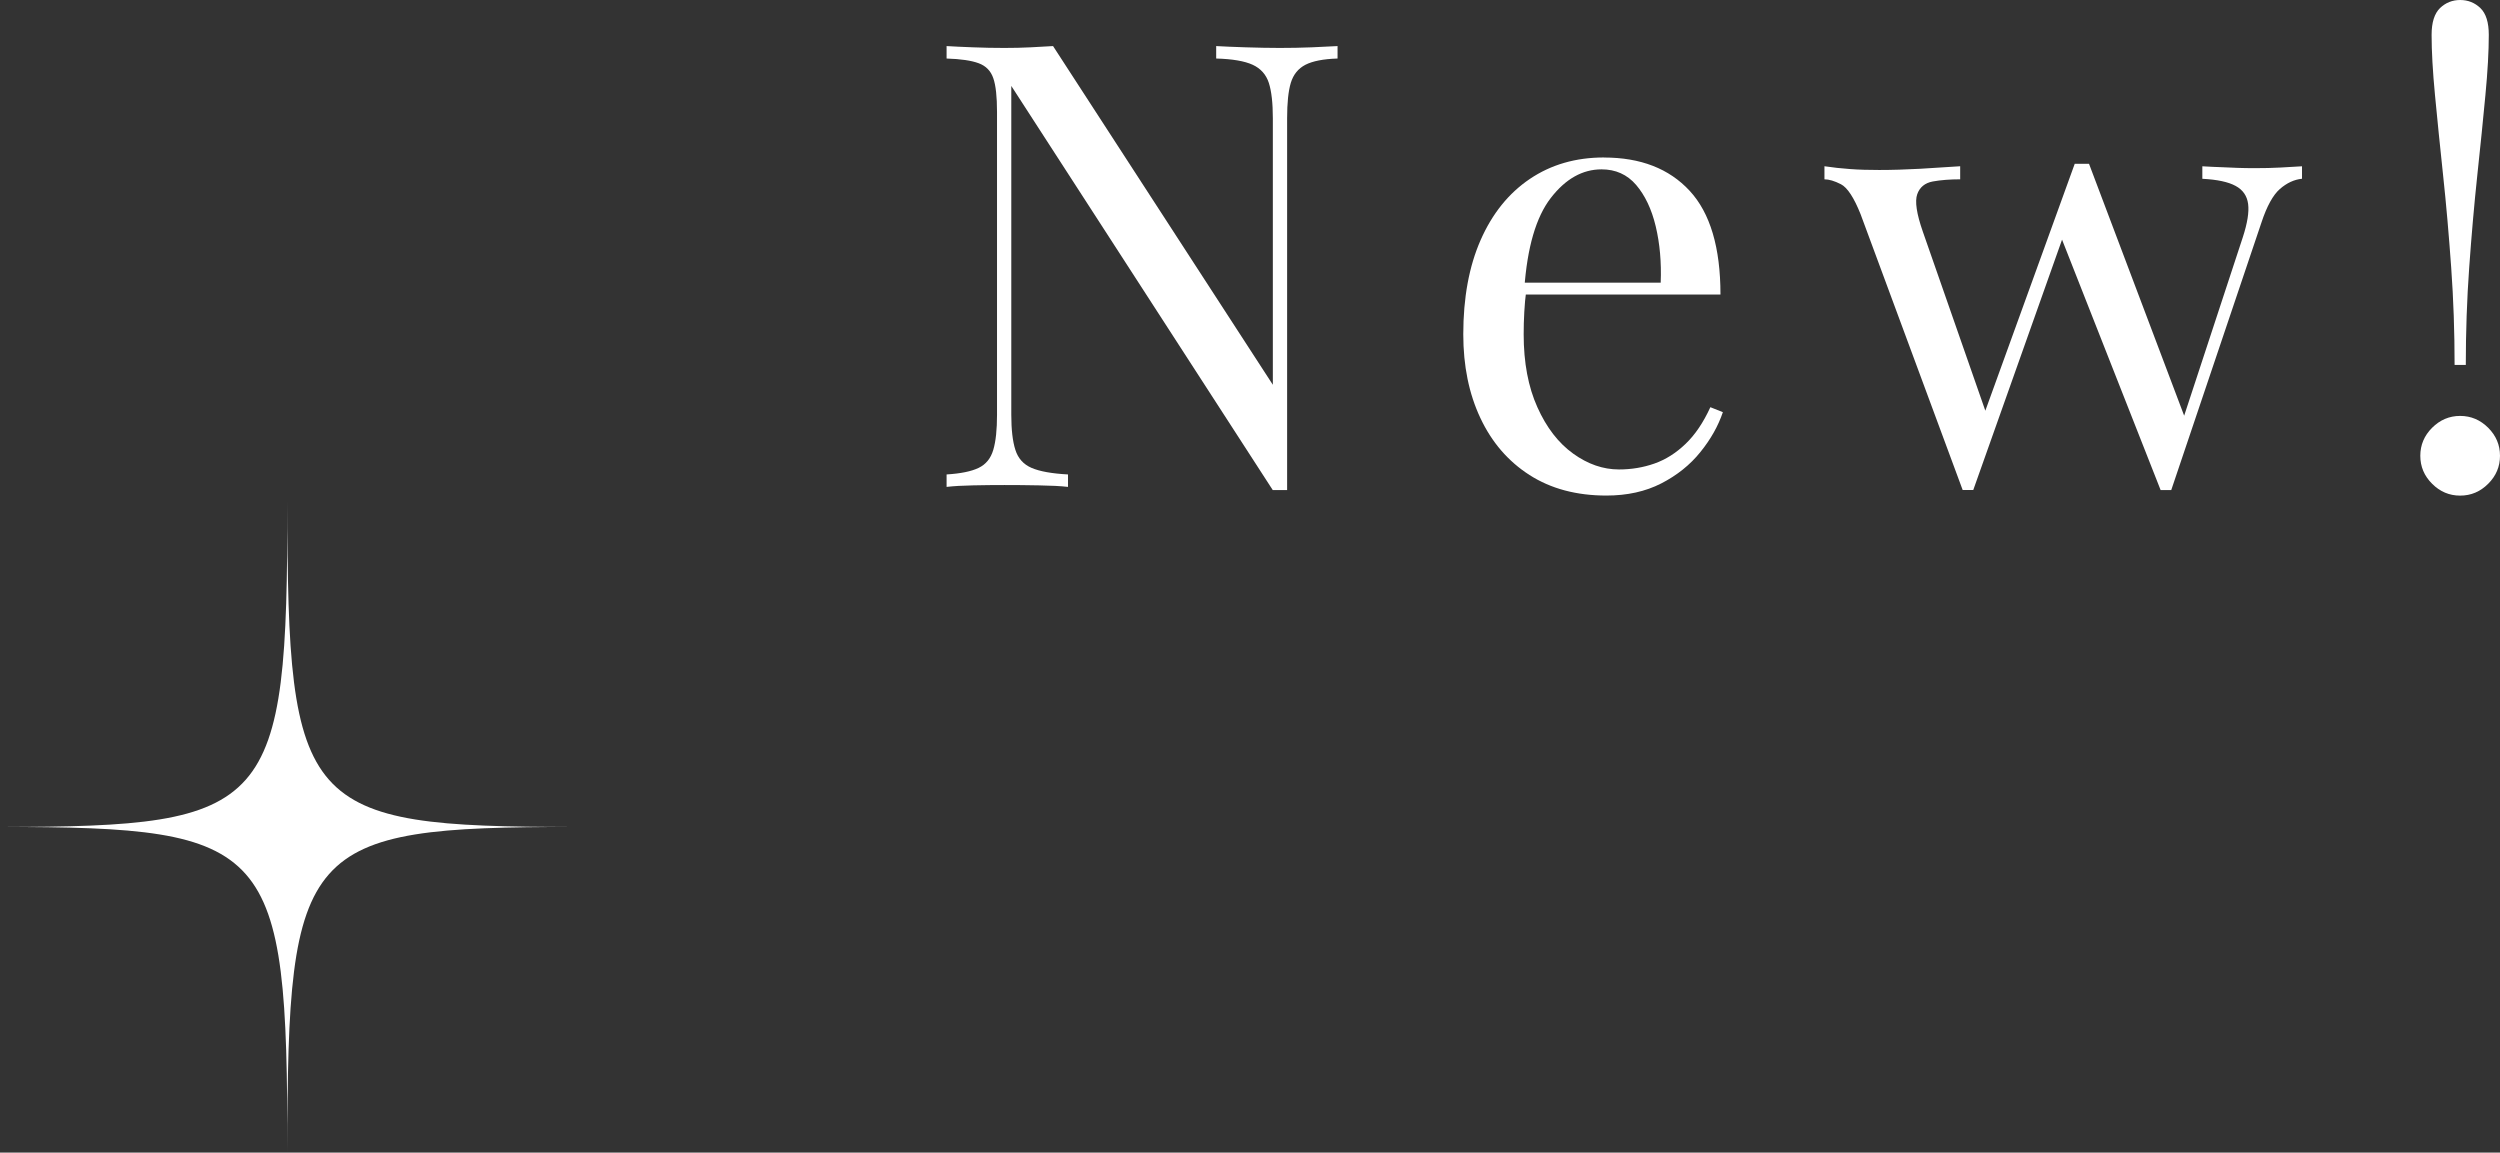
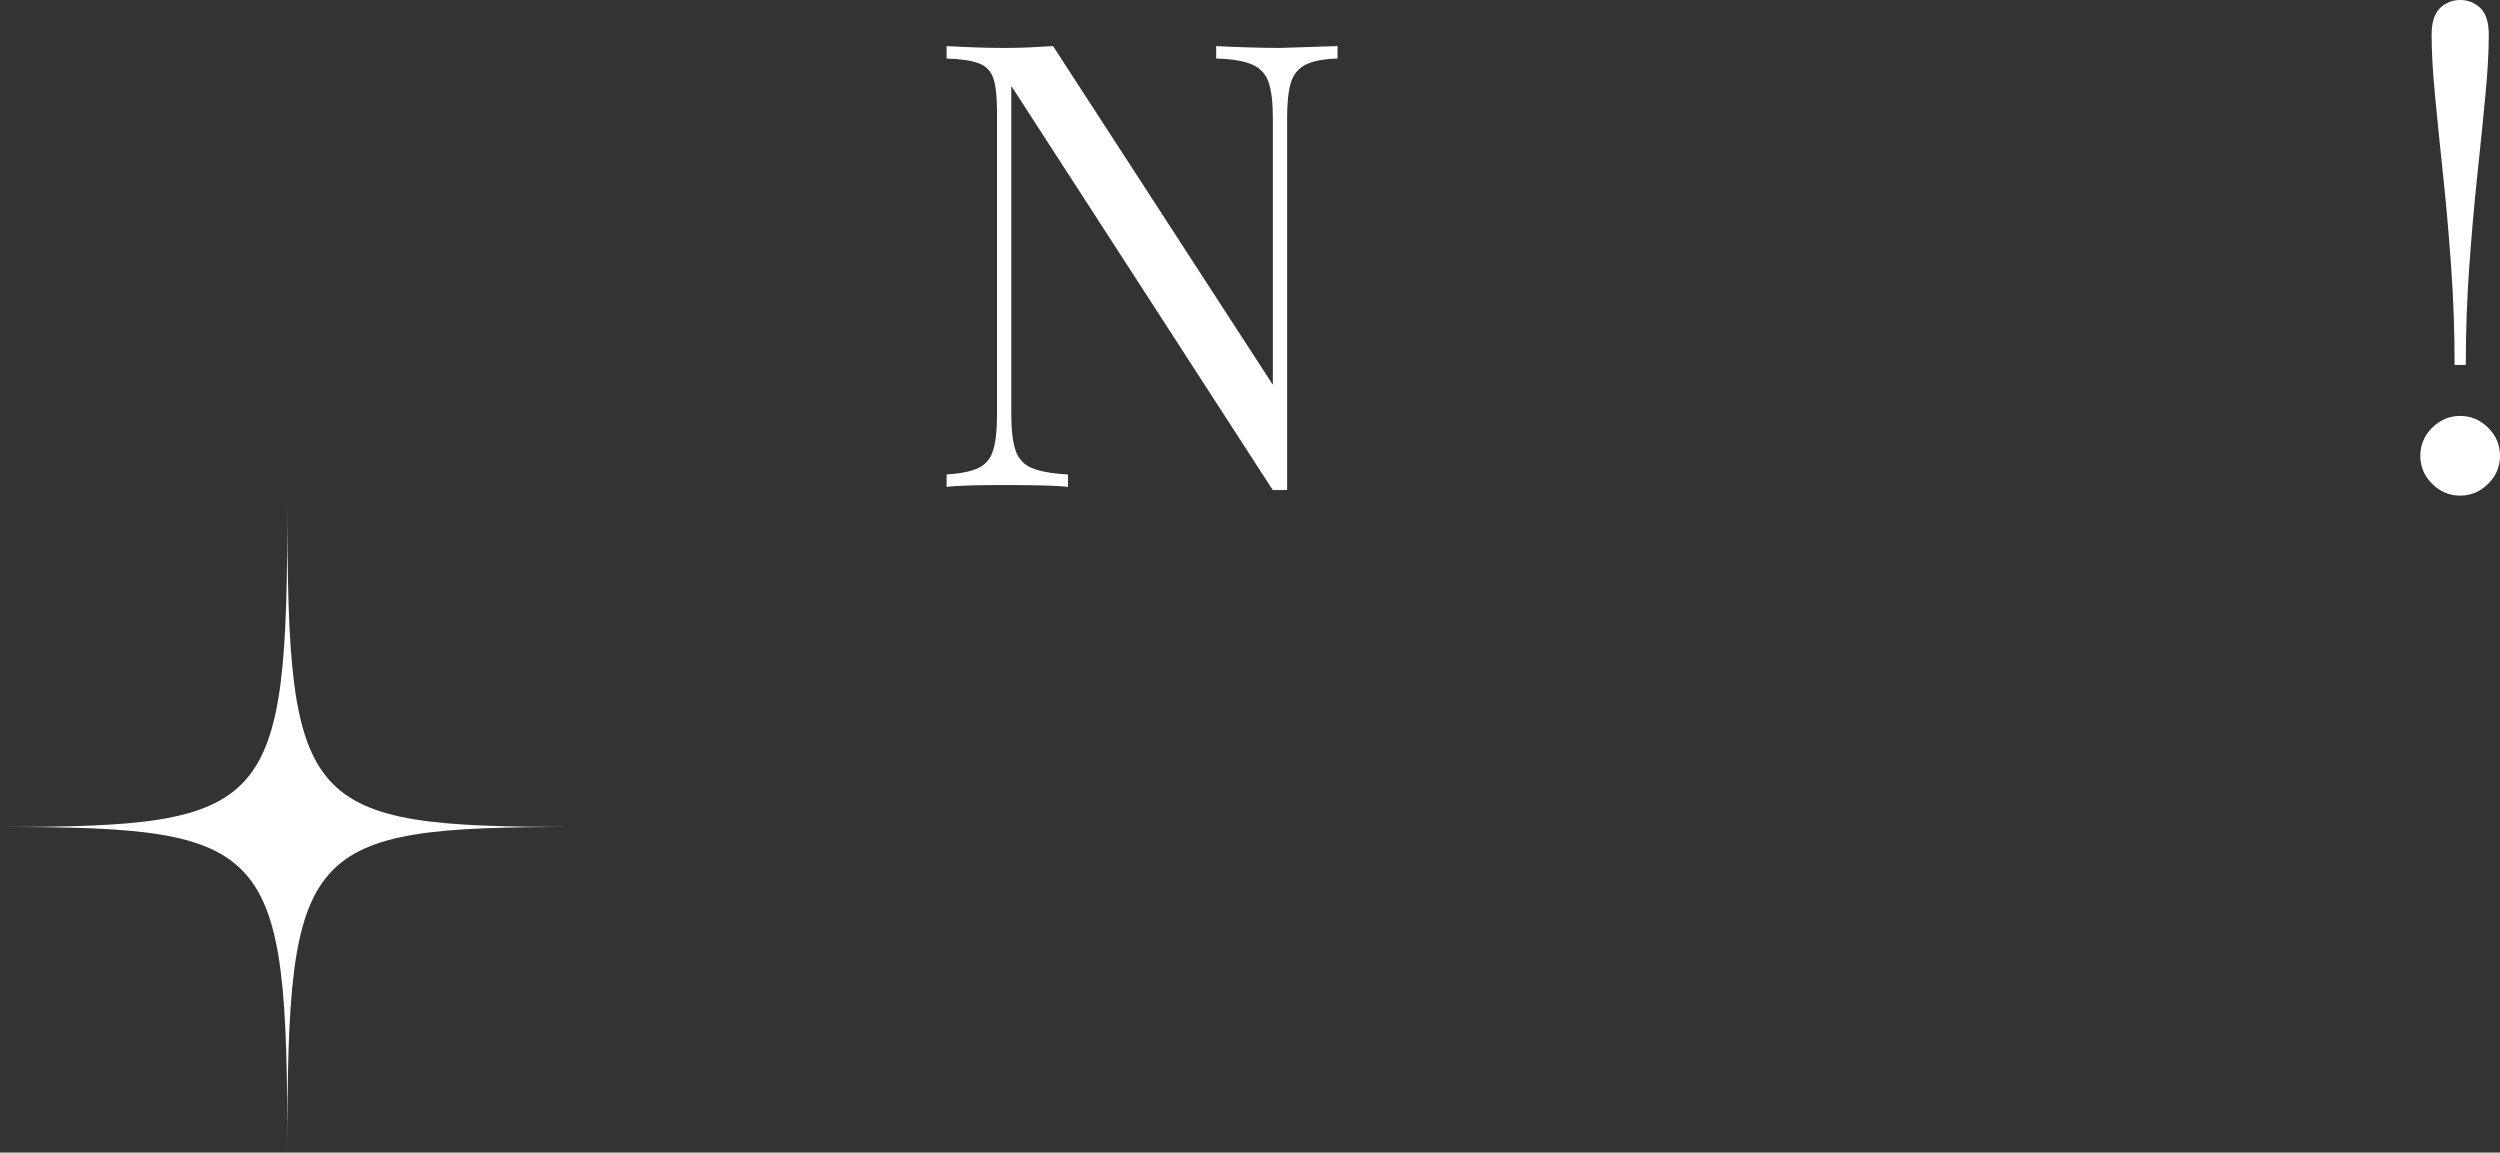
<svg xmlns="http://www.w3.org/2000/svg" id="_レイヤー_1" data-name="レイヤー 1" width="52.198" height="24.066" viewBox="0 0 52.198 24.066">
  <rect x="0" y="0" width="52.198" height="24.066" fill="#333333" stroke="none" />
  <defs>
    <style>
      .cls-1 {
        isolation: isolate;
      }

      .cls-2 {
        fill: #fff;
        stroke-width: 0px;
      }
    </style>
  </defs>
  <g id="_グループ_498" data-name="グループ 498">
    <g id="_グループ_471" data-name="グループ 471">
      <path id="_パス_2432" data-name="パス 2432" class="cls-2" d="M6,10.466c0,6.44-.32,6.8-6,6.8,5.68,0,6,.358,6,6.8,0-6.44.32-6.8,6-6.8-5.68,0-6-.358-6-6.8" />
    </g>
  </g>
  <g id="New_" data-name="New " class="cls-1">
    <g class="cls-1">
-       <path class="cls-2" d="M27.927.962v.26c-.295.009-.519.053-.67.13-.151.078-.253.204-.306.378-.052.173-.077.42-.077.74v7.762h-.3L21.115,1.794v6.864c0,.311.028.557.085.734.056.178.169.304.338.377s.423.119.761.137v.26c-.156-.018-.36-.028-.611-.032-.251-.005-.489-.007-.715-.007-.217,0-.435.002-.656.007-.222.004-.405.015-.553.032v-.26c.294-.018.518-.064.669-.137.152-.073.254-.199.306-.377.053-.178.078-.423.078-.734V2.34c0-.32-.025-.557-.078-.708-.052-.151-.153-.256-.306-.312-.151-.056-.375-.089-.669-.098v-.26c.147.009.331.018.553.026.221.009.44.013.656.013.19,0,.372-.004.546-.013.173-.009.329-.018.468-.026l4.589,7.072V2.47c0-.32-.028-.567-.084-.74-.057-.174-.169-.3-.338-.378-.169-.077-.423-.121-.761-.13v-.26c.156.009.361.018.617.026s.492.013.709.013c.225,0,.448-.004.669-.013.222-.009.401-.018.54-.026Z" />
-       <path class="cls-2" d="M33.491,3.289c.763,0,1.358.231,1.788.695.429.464.643,1.185.643,2.165h-4.589l-.013-.247h3.354c.017-.425-.018-.817-.104-1.177s-.224-.647-.409-.864c-.186-.217-.428-.325-.722-.325-.398,0-.752.199-1.06.598-.308.399-.492,1.031-.553,1.898l.039.052c-.018.13-.03.273-.039.429-.009.156-.013.312-.013.469,0,.589.095,1.096.286,1.52.19.425.44.748.747.969s.626.331.956.331c.26,0,.507-.041.74-.123.234-.082.451-.219.65-.41.199-.19.372-.446.519-.767l.261.104c-.096.285-.252.564-.469.832-.216.269-.489.487-.818.656-.33.169-.711.253-1.145.253-.624,0-1.159-.143-1.605-.429s-.788-.683-1.026-1.19c-.239-.507-.357-1.09-.357-1.748,0-.763.121-1.42.363-1.97.243-.551.585-.976,1.027-1.274s.957-.448,1.547-.448Z" />
-       <path class="cls-2" d="M40.927,3.471v.273c-.217,0-.407.015-.572.045-.165.031-.273.12-.325.267-.052.147-.013.408.117.78l1.352,3.874-.091-.013,1.911-5.278.26.104-2.379,6.708h-.221l-2.132-5.76c-.139-.347-.275-.554-.409-.624-.135-.069-.25-.103-.345-.103v-.273c.173.026.352.046.539.059.186.014.388.019.605.019.269,0,.553-.009.852-.025.299-.018.579-.035.839-.053ZM48.064,3.471v.261c-.165.017-.318.089-.462.214-.143.126-.271.357-.383.695l-1.885,5.591h-.222l-2.093-5.317.299-1.495h.299l2.028,5.369-.103.078,1.286-3.913c.096-.295.133-.526.111-.695-.022-.169-.109-.295-.261-.377-.151-.083-.383-.133-.695-.149v-.261c.156.009.29.016.403.019.112.005.223.009.331.014.108.004.228.006.357.006.199,0,.379-.004.54-.013.16-.009.31-.018.448-.026Z" />
+       <path class="cls-2" d="M27.927.962v.26c-.295.009-.519.053-.67.13-.151.078-.253.204-.306.378-.052.173-.077.42-.077.74v7.762h-.3L21.115,1.794v6.864c0,.311.028.557.085.734.056.178.169.304.338.377s.423.119.761.137v.26c-.156-.018-.36-.028-.611-.032-.251-.005-.489-.007-.715-.007-.217,0-.435.002-.656.007-.222.004-.405.015-.553.032v-.26c.294-.018.518-.064.669-.137.152-.073.254-.199.306-.377.053-.178.078-.423.078-.734V2.34c0-.32-.025-.557-.078-.708-.052-.151-.153-.256-.306-.312-.151-.056-.375-.089-.669-.098v-.26c.147.009.331.018.553.026.221.009.44.013.656.013.19,0,.372-.004.546-.013.173-.009.329-.018.468-.026l4.589,7.072V2.47c0-.32-.028-.567-.084-.74-.057-.174-.169-.3-.338-.378-.169-.077-.423-.121-.761-.13v-.26c.156.009.361.018.617.026s.492.013.709.013Z" />
      <path class="cls-2" d="M51.366,8.684c.226,0,.42.083.585.247.165.165.247.36.247.585,0,.226-.082.421-.247.585-.165.165-.359.247-.585.247s-.42-.082-.585-.247c-.165-.164-.247-.359-.247-.585,0-.225.082-.42.247-.585.165-.164.359-.247.585-.247ZM51.366,0c.165,0,.306.057.423.169.117.113.175.299.175.559,0,.339-.023.759-.071,1.262s-.103,1.06-.169,1.67c-.065.611-.121,1.253-.169,1.925-.048.671-.071,1.35-.071,2.034h-.234c0-.685-.023-1.363-.071-2.034-.048-.672-.103-1.313-.169-1.925-.065-.61-.121-1.167-.169-1.67s-.071-.923-.071-1.262c0-.26.059-.445.175-.559.117-.112.258-.169.423-.169Z" />
    </g>
  </g>
</svg>